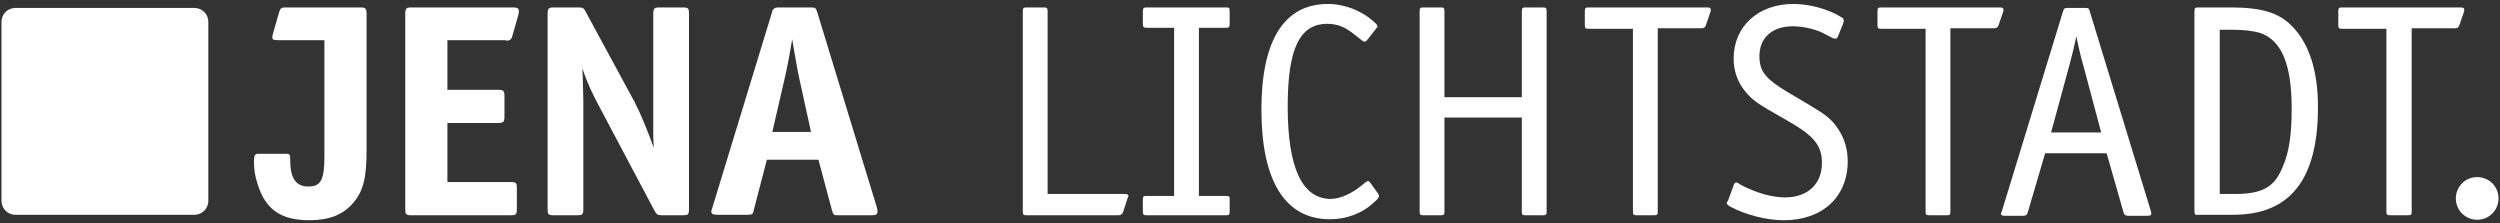
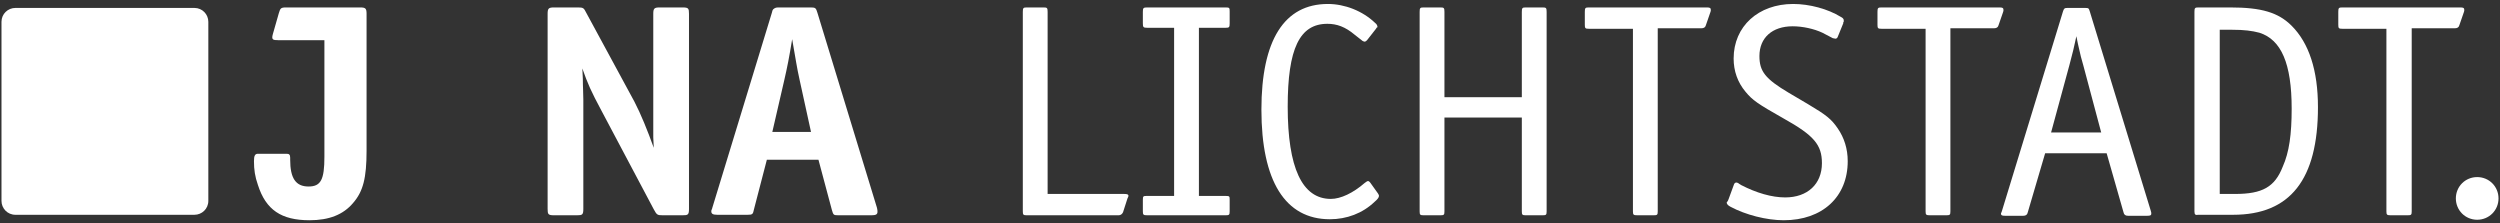
<svg xmlns="http://www.w3.org/2000/svg" width="504px" height="45px" viewBox="0 0 504 45" version="1.1">
  <rect x="0" y="0" width="504" height="45" fill="#333333" stroke="none" />
  <title>jena_lichtstadt_logo</title>
  <desc>Created with Sketch.</desc>
  <defs />
  <g id="jena_lichtstadt_logo" stroke="none" stroke-width="1" fill="none" fill-rule="evenodd">
    <path d="M42,40.5 C42,42.1 40.7,43.3 39.2,43.3 L3.1,43.3 C1.5,43.3 0.3,42 0.3,40.5 L0.3,4.4 C0.3,2.8 1.6,1.6 3.1,1.6 L39.2,1.6 C40.8,1.6 42,2.9 42,4.4 L42,40.5 Z" id="Shape" fill="#FFFFFF" fill-rule="nonzero" />
    <path d="M499.4,35.7 C497,35.7 495.1,37.6 495.1,40 C495.1,42.4 497,44.3 499.4,44.3 C501.8,44.3 503.7,42.4 503.7,40 C503.7,37.6 501.8,35.7 499.4,35.7 Z" id="Shape" fill="#FFFFFF" fill-rule="nonzero" />
    <path d="M65.4,31.6 C65.4,36.2 64.7,37.6 62.2,37.6 C59.6,37.6 58.5,35.9 58.5,32.2 L58.5,31.8 C58.5,31.2 58.3,31 57.8,31 L52,31 C51.4,31 51.2,31.4 51.2,32.5 C51.2,34.2 51.4,35.6 52,37.3 C53.6,42.3 56.7,44.4 62.4,44.4 C66.3,44.4 69.2,43.3 71.2,40.9 C73.2,38.6 73.9,35.9 73.9,30.4 L73.9,2.8 C73.9,1.7 73.7,1.5 72.6,1.5 L57.6,1.5 C56.5,1.5 56.5,1.8 56.2,2.7 L55,6.9 C54.7,8 55,8.1 56.1,8.1 L65.4,8.1 L65.4,31.6 Z" id="Shape" fill="#FFFFFF" fill-rule="nonzero" />
-     <path d="M102,8.2 C102.8,8.2 103.1,8 103.3,7.2 L104.5,3 C104.6,2.6 104.6,2.4 104.6,2.2 C104.6,1.7 104.3,1.5 103.4,1.5 L83,1.5 C81.9,1.5 81.7,1.7 81.7,2.8 L81.7,42.1 C81.7,43.2 81.8,43.4 83,43.4 L102.9,43.4 C104,43.4 104.2,43.3 104.2,42.1 L104.2,38 C104.2,36.9 104.1,36.7 102.9,36.7 L90.2,36.7 L90.2,24.8 L100.4,24.8 C101.5,24.8 101.7,24.6 101.7,23.5 L101.7,19.4 C101.7,18.3 101.5,18.1 100.4,18.1 L90.2,18.1 L90.2,8.1 L102,8.1 L102,8.2 Z" id="Shape" fill="#FFFFFF" fill-rule="nonzero" />
    <path d="M127.9,20.5 L118.2,2.6 C117.7,1.6 117.6,1.5 116.5,1.5 L111.7,1.5 C110.6,1.5 110.4,1.7 110.4,2.8 L110.4,42.1 C110.4,43.2 110.5,43.4 111.7,43.4 L116.3,43.4 C117.4,43.4 117.6,43.3 117.6,42.1 L117.6,21.2 L117.6,20.1 C117.6,18.5 117.5,17.7 117.5,15.9 L117.4,13.8 C118.5,16.9 119.1,18.3 121.3,22.4 L131.8,42.2 C132.4,43.3 132.5,43.4 133.6,43.4 L137.6,43.4 C138.7,43.4 138.9,43.3 138.9,42.1 L138.9,2.8 C138.9,1.7 138.8,1.5 137.6,1.5 L133,1.5 C131.9,1.5 131.7,1.7 131.7,2.8 L131.7,22.2 C131.7,24.3 131.7,25.7 131.7,27.7 L131.8,29.8 C130.5,26.2 129.2,23 127.9,20.5 Z" id="Shape" fill="#FFFFFF" fill-rule="nonzero" />
    <path d="M167.7,42.3 C168,43.3 168,43.4 169,43.4 L175.7,43.4 C176.6,43.4 176.9,43.2 176.9,42.7 C176.9,42.5 176.9,42.3 176.8,41.9 L164.8,2.6 C164.5,1.6 164.4,1.5 163.4,1.5 L157,1.5 C156.4,1.5 156.3,1.6 156.1,1.7 C156,1.8 155.8,1.9 155.8,2 C155.7,2.1 155.7,2.3 155.6,2.6 L143.6,41.9 C143.6,42 143.5,42.2 143.5,42.2 C143.4,42.4 143.4,42.5 143.4,42.6 C143.4,43.1 143.7,43.3 144.6,43.3 L150.7,43.3 C151.7,43.3 151.8,43.2 152,42.2 L154.6,32.2 L165,32.2 L167.7,42.3 Z M158.1,16.2 C158.7,13.6 159.1,11.6 159.7,7.9 C160.5,12.4 160.6,13.4 161.2,16.1 L163.5,26.6 L155.7,26.6 L158.1,16.2 Z" id="Shape" fill="#FFFFFF" />
    <g id="lichtstadt" transform="translate(206, 0)" fill="#FFFFFF" fill-rule="nonzero">
      <path d="M5.2,39.1 L20.6,39.1 C21.3,39.1 21.5,39.2 21.5,39.5 C21.5,39.6 21.4,39.8 21.3,40 L20.4,42.8 C20.2,43.2 19.9,43.4 19.5,43.4 L1,43.4 C0.3,43.4 0.2,43.3 0.2,42.6 L0.2,2.4 C0.2,1.6 0.3,1.5 1,1.5 L4.4,1.5 C5.1,1.5 5.2,1.6 5.2,2.4 L5.2,39.1 Z" id="Shape" />
      <path d="M35.7,5.6 L35.7,39.5 L41.1,39.5 C41.9,39.5 41.9,39.6 41.9,40.3 L41.9,42.6 C41.9,43.3 41.8,43.4 41.1,43.4 L25.3,43.4 C24.5,43.4 24.4,43.3 24.4,42.6 L24.4,40.3 C24.4,39.5 24.5,39.5 25.3,39.5 L30.7,39.5 L30.7,5.6 L25.3,5.6 C24.5,5.6 24.4,5.5 24.4,4.7 L24.4,2.4 C24.4,1.6 24.5,1.5 25.3,1.5 L41.1,1.5 C41.9,1.5 41.9,1.6 41.9,2.4 L41.9,4.7 C41.9,5.5 41.8,5.6 41.1,5.6 L35.7,5.6 Z" id="Shape" />
      <path d="M71.4,5.8 L69.6,8.1 C69.5,8.2 69.3,8.4 69.1,8.4 C69,8.4 68.7,8.3 68.5,8.1 L67.1,7 C65.2,5.4 63.5,4.8 61.6,4.8 C56,4.8 53.6,9.8 53.6,21.5 C53.6,33.8 56.5,40.1 62.3,40.1 C64.3,40.1 66.8,38.9 69.1,36.9 C69.4,36.7 69.6,36.5 69.8,36.5 C69.9,36.5 70.1,36.6 70.3,36.9 L71.8,39 C71.9,39.2 72,39.3 72,39.5 C72,39.8 71.7,40.2 71.1,40.7 C68.7,43 65.5,44.2 62.1,44.2 C53.1,44.2 48.3,36.5 48.3,22.1 C48.3,8.1 52.9,0.8 61.7,0.8 C65.1,0.8 68.7,2.2 71.2,4.6 C71.6,4.9 71.7,5.2 71.7,5.5 C71.5,5.5 71.5,5.7 71.4,5.8 Z" id="Shape" />
      <path d="M85.2,19.6 L100.8,19.6 L100.8,2.4 C100.8,1.6 100.9,1.5 101.6,1.5 L105,1.5 C105.7,1.5 105.8,1.6 105.8,2.4 L105.8,42.6 C105.8,43.3 105.7,43.4 105,43.4 L101.6,43.4 C100.9,43.4 100.8,43.3 100.8,42.6 L100.8,23.7 L85.2,23.7 L85.2,42.6 C85.2,43.3 85.1,43.4 84.4,43.4 L81,43.4 C80.3,43.4 80.2,43.3 80.2,42.6 L80.2,2.4 C80.2,1.6 80.3,1.5 81,1.5 L84.4,1.5 C85.1,1.5 85.2,1.6 85.2,2.4 L85.2,19.6 Z" id="Shape" />
      <path d="M128.2,5.8 L128.2,42.6 C128.2,43.3 128.1,43.4 127.4,43.4 L124.1,43.4 C123.3,43.4 123.2,43.3 123.2,42.6 L123.2,5.8 L114.3,5.8 C113.6,5.8 113.5,5.7 113.5,5 L113.5,2.4 C113.5,1.6 113.6,1.5 114.3,1.5 L138.1,1.5 C138.7,1.5 138.9,1.6 138.9,2 C138.9,2.1 138.9,2.3 138.8,2.5 L137.9,5.1 C137.8,5.5 137.5,5.7 137,5.7 L128.2,5.7 L128.2,5.8 Z" id="Shape" />
      <path d="M142.5,40.1 L143.6,37.1 C143.7,36.9 143.9,36.8 144,36.8 C144.1,36.8 144.2,36.8 144.4,36.9 C144.5,37 144.7,37.1 145,37.3 C148.1,38.9 151.2,39.8 153.9,39.8 C158.4,39.8 161.3,37.1 161.3,32.9 C161.3,29.2 159.7,27.3 153.6,23.9 C148.3,20.9 147.3,20.2 145.9,18.5 C144.3,16.6 143.5,14.3 143.5,11.8 C143.5,5.3 148.5,0.8 155.5,0.8 C158.8,0.8 162.5,1.8 165.1,3.4 C165.5,3.6 165.7,3.8 165.7,4.1 C165.7,4.2 165.7,4.3 165.7,4.4 C165.6,4.4 165.6,4.5 165.6,4.7 L164.5,7.4 C164.4,7.7 164.2,7.8 164,7.8 C163.9,7.8 163.7,7.7 163.5,7.7 L161.4,6.6 C159.7,5.8 157.4,5.3 155.4,5.3 C151.3,5.3 148.7,7.6 148.7,11.3 C148.7,14.4 149.9,15.9 154.6,18.7 L158.5,21 C162.2,23.2 163.2,24 164.5,25.9 C165.8,27.8 166.5,30 166.5,32.5 C166.5,39.7 161.4,44.4 153.6,44.4 C150.1,44.4 145.9,43.3 142.9,41.7 C142.3,41.4 142.1,41.1 142.1,40.8 C142.4,40.5 142.4,40.3 142.5,40.1 Z" id="Shape" />
      <path d="M187.2,5.8 L187.2,42.6 C187.2,43.3 187.1,43.4 186.4,43.4 L183.1,43.4 C182.3,43.4 182.2,43.3 182.2,42.6 L182.2,5.8 L173.3,5.8 C172.6,5.8 172.5,5.7 172.5,5 L172.5,2.4 C172.5,1.6 172.6,1.5 173.3,1.5 L197.1,1.5 C197.7,1.5 197.9,1.6 197.9,2 C197.9,2.1 197.9,2.3 197.8,2.5 L196.9,5.1 C196.8,5.5 196.5,5.7 196,5.7 L187.2,5.7 L187.2,5.8 Z" id="Shape" />
      <path d="M218.7,30.9 L206.3,30.9 L202.8,42.8 C202.7,43.3 202.4,43.5 201.9,43.5 L198.2,43.5 C197.6,43.5 197.4,43.4 197.4,43.1 C197.4,43 197.4,42.9 197.5,42.8 L197.6,42.5 L209.9,2.3 C210.1,1.7 210.2,1.6 210.8,1.6 L214.4,1.6 C215.1,1.6 215.1,1.7 215.3,2.3 L227.6,42.5 C227.7,42.8 227.7,42.9 227.7,43.1 C227.7,43.4 227.5,43.5 226.9,43.5 L223,43.5 C222.5,43.5 222.2,43.3 222.1,42.8 L218.7,30.9 Z M207.5,26.7 L217.6,26.7 L214,13.2 L213.5,11.4 L213.2,10.1 L212.9,8.8 L212.6,7.3 C212.2,9.2 211.8,10.9 211.2,13.1 L207.5,26.7 Z" id="Shape" />
      <path d="M236.4,42.6 L236.4,2.4 C236.4,1.6 236.5,1.5 237.2,1.5 L243.6,1.5 C249.9,1.5 253.3,2.5 256,5.2 C259.5,8.7 261.3,14.2 261.3,21.6 C261.3,36.2 255.7,43.3 244.2,43.3 L237.2,43.3 C236.6,43.4 236.4,43.3 236.4,42.6 Z M241.5,39.1 L244.6,39.1 C250.1,39.1 252.6,37.7 254.2,33.6 C255.5,30.7 256,27.1 256,21.9 C256,12.8 253.9,8 249.5,6.6 C248,6.2 246.4,6 244,6 L241.5,6 L241.5,39.1 Z" id="Shape" />
      <path d="M280.2,5.8 L280.2,42.6 C280.2,43.3 280.1,43.4 279.4,43.4 L276,43.4 C275.2,43.4 275.1,43.3 275.1,42.6 L275.1,5.8 L266.2,5.8 C265.5,5.8 265.4,5.7 265.4,5 L265.4,2.4 C265.4,1.6 265.5,1.5 266.2,1.5 L290,1.5 C290.6,1.5 290.8,1.6 290.8,2 C290.8,2.1 290.8,2.3 290.7,2.5 L289.8,5.1 C289.7,5.5 289.4,5.7 288.9,5.7 L280.2,5.7 L280.2,5.8 Z" id="Shape" />
    </g>
  </g>
</svg>